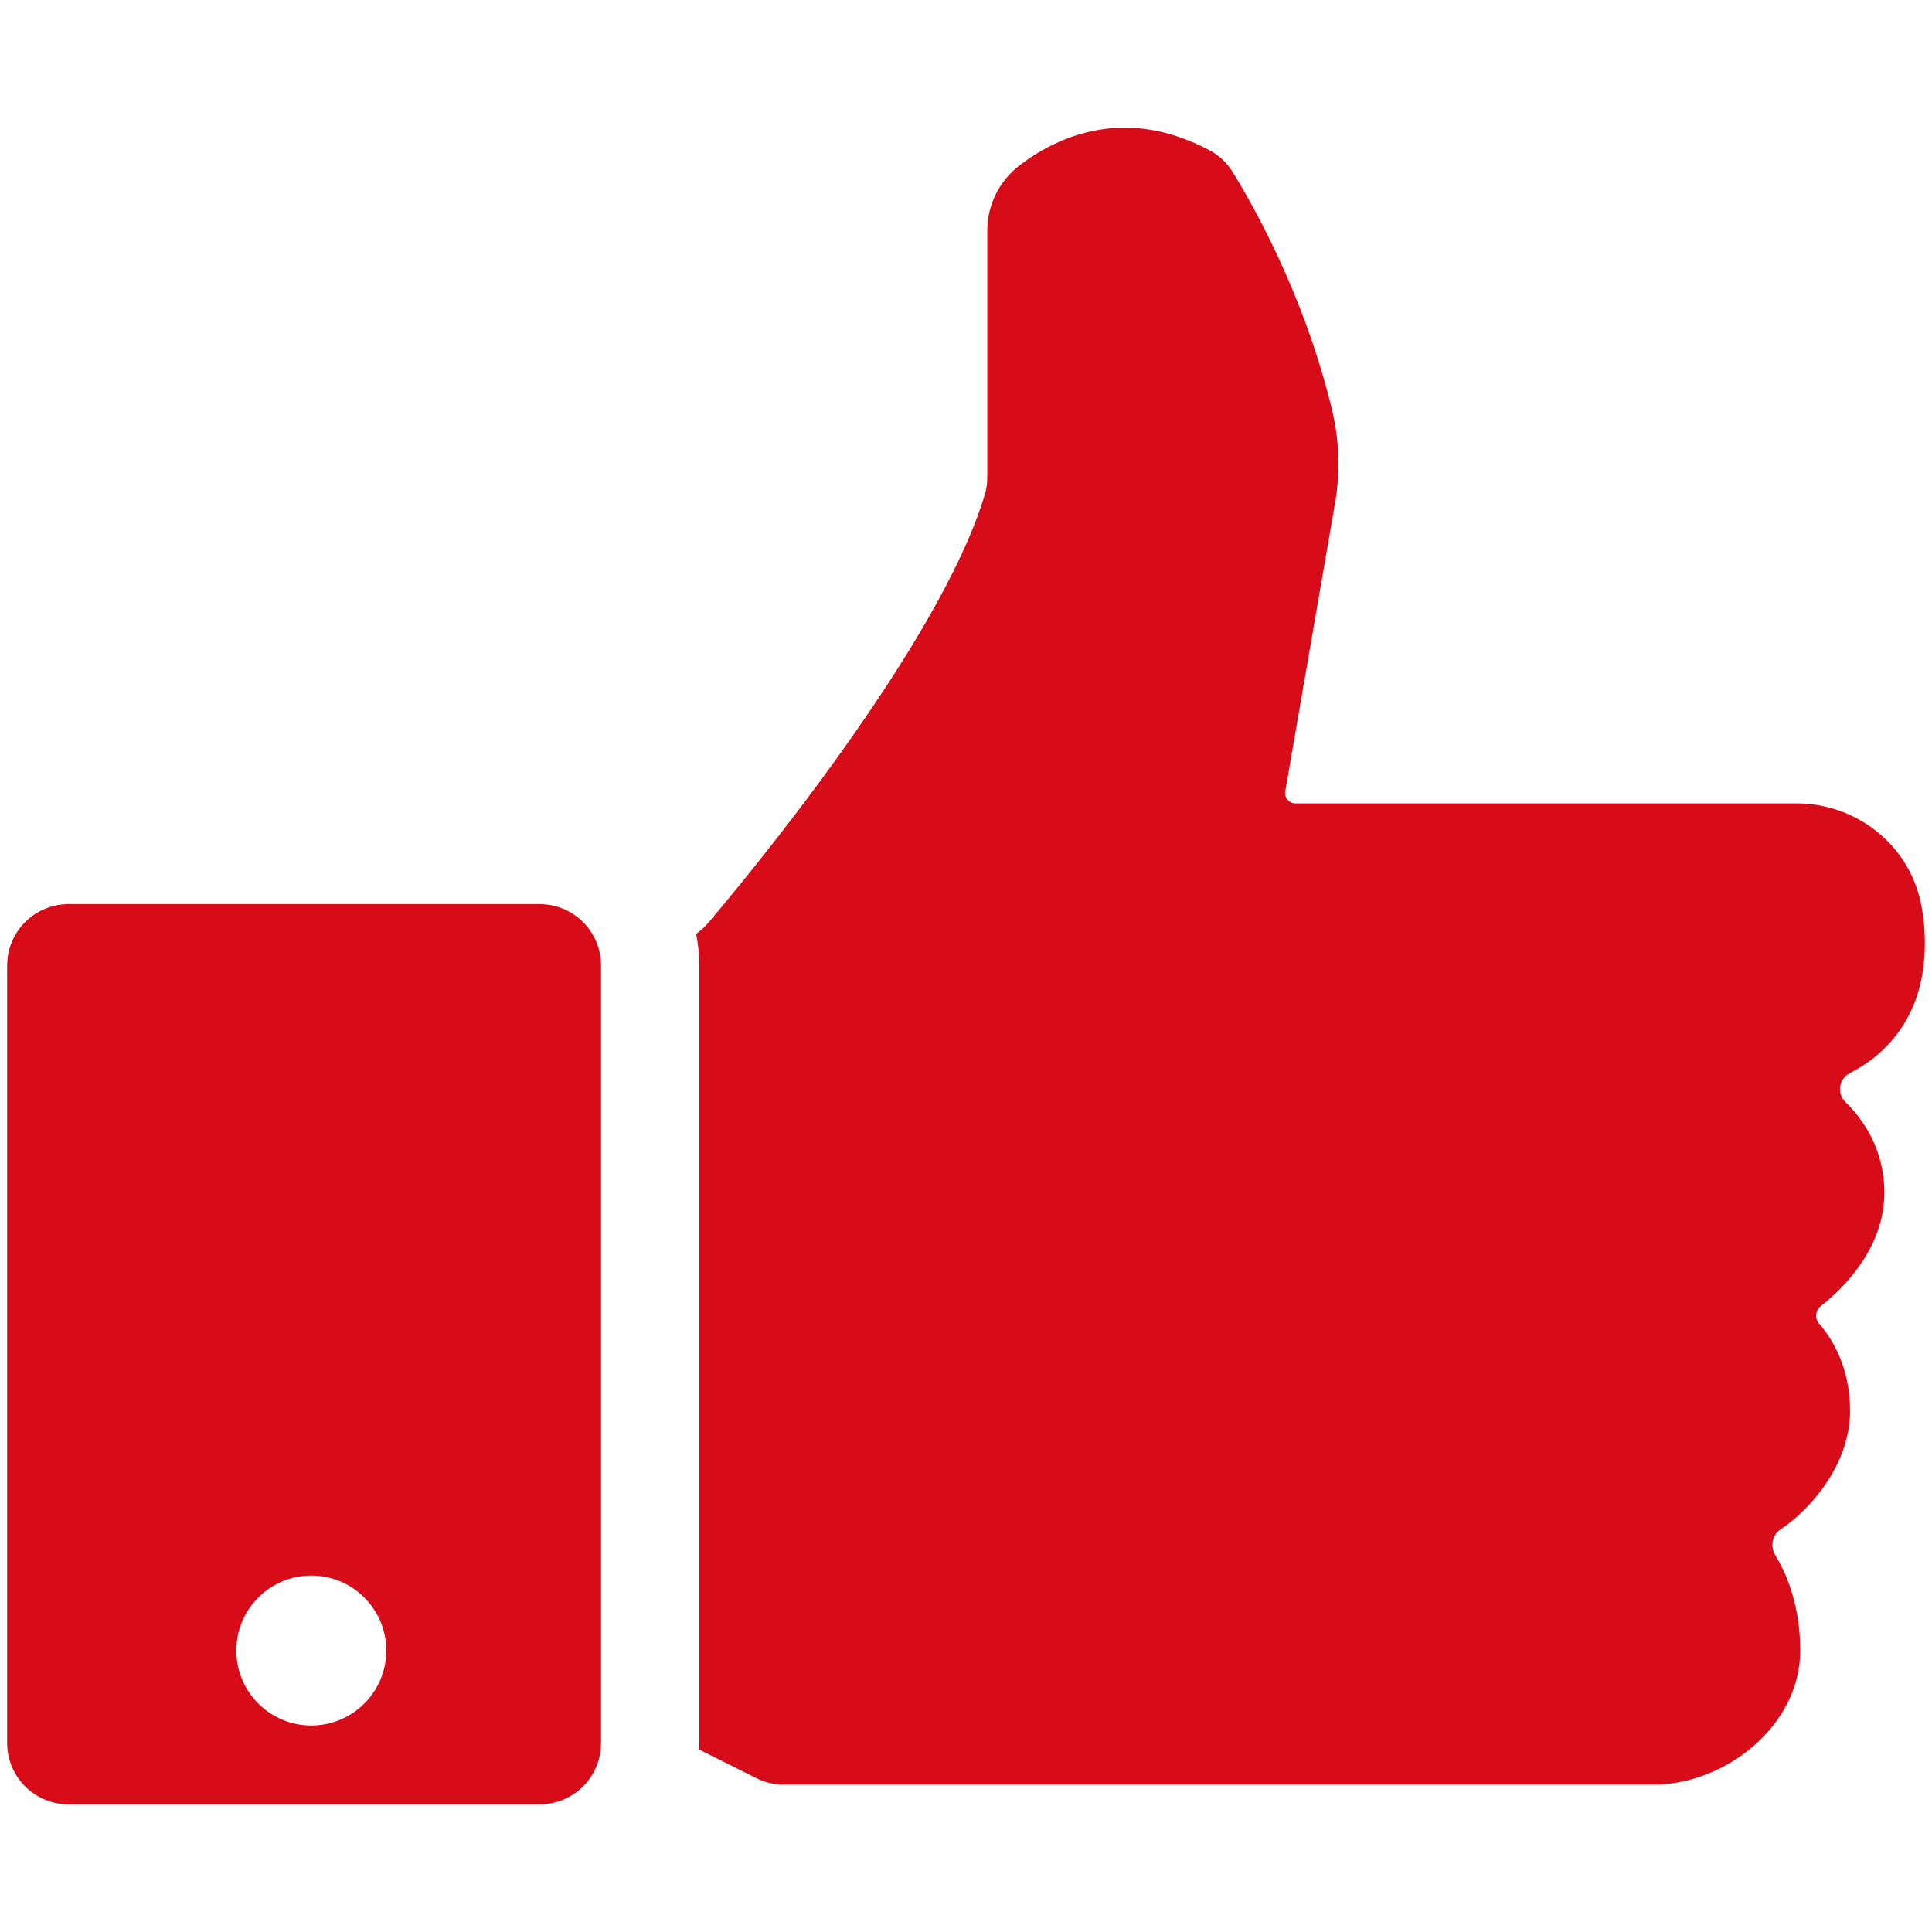
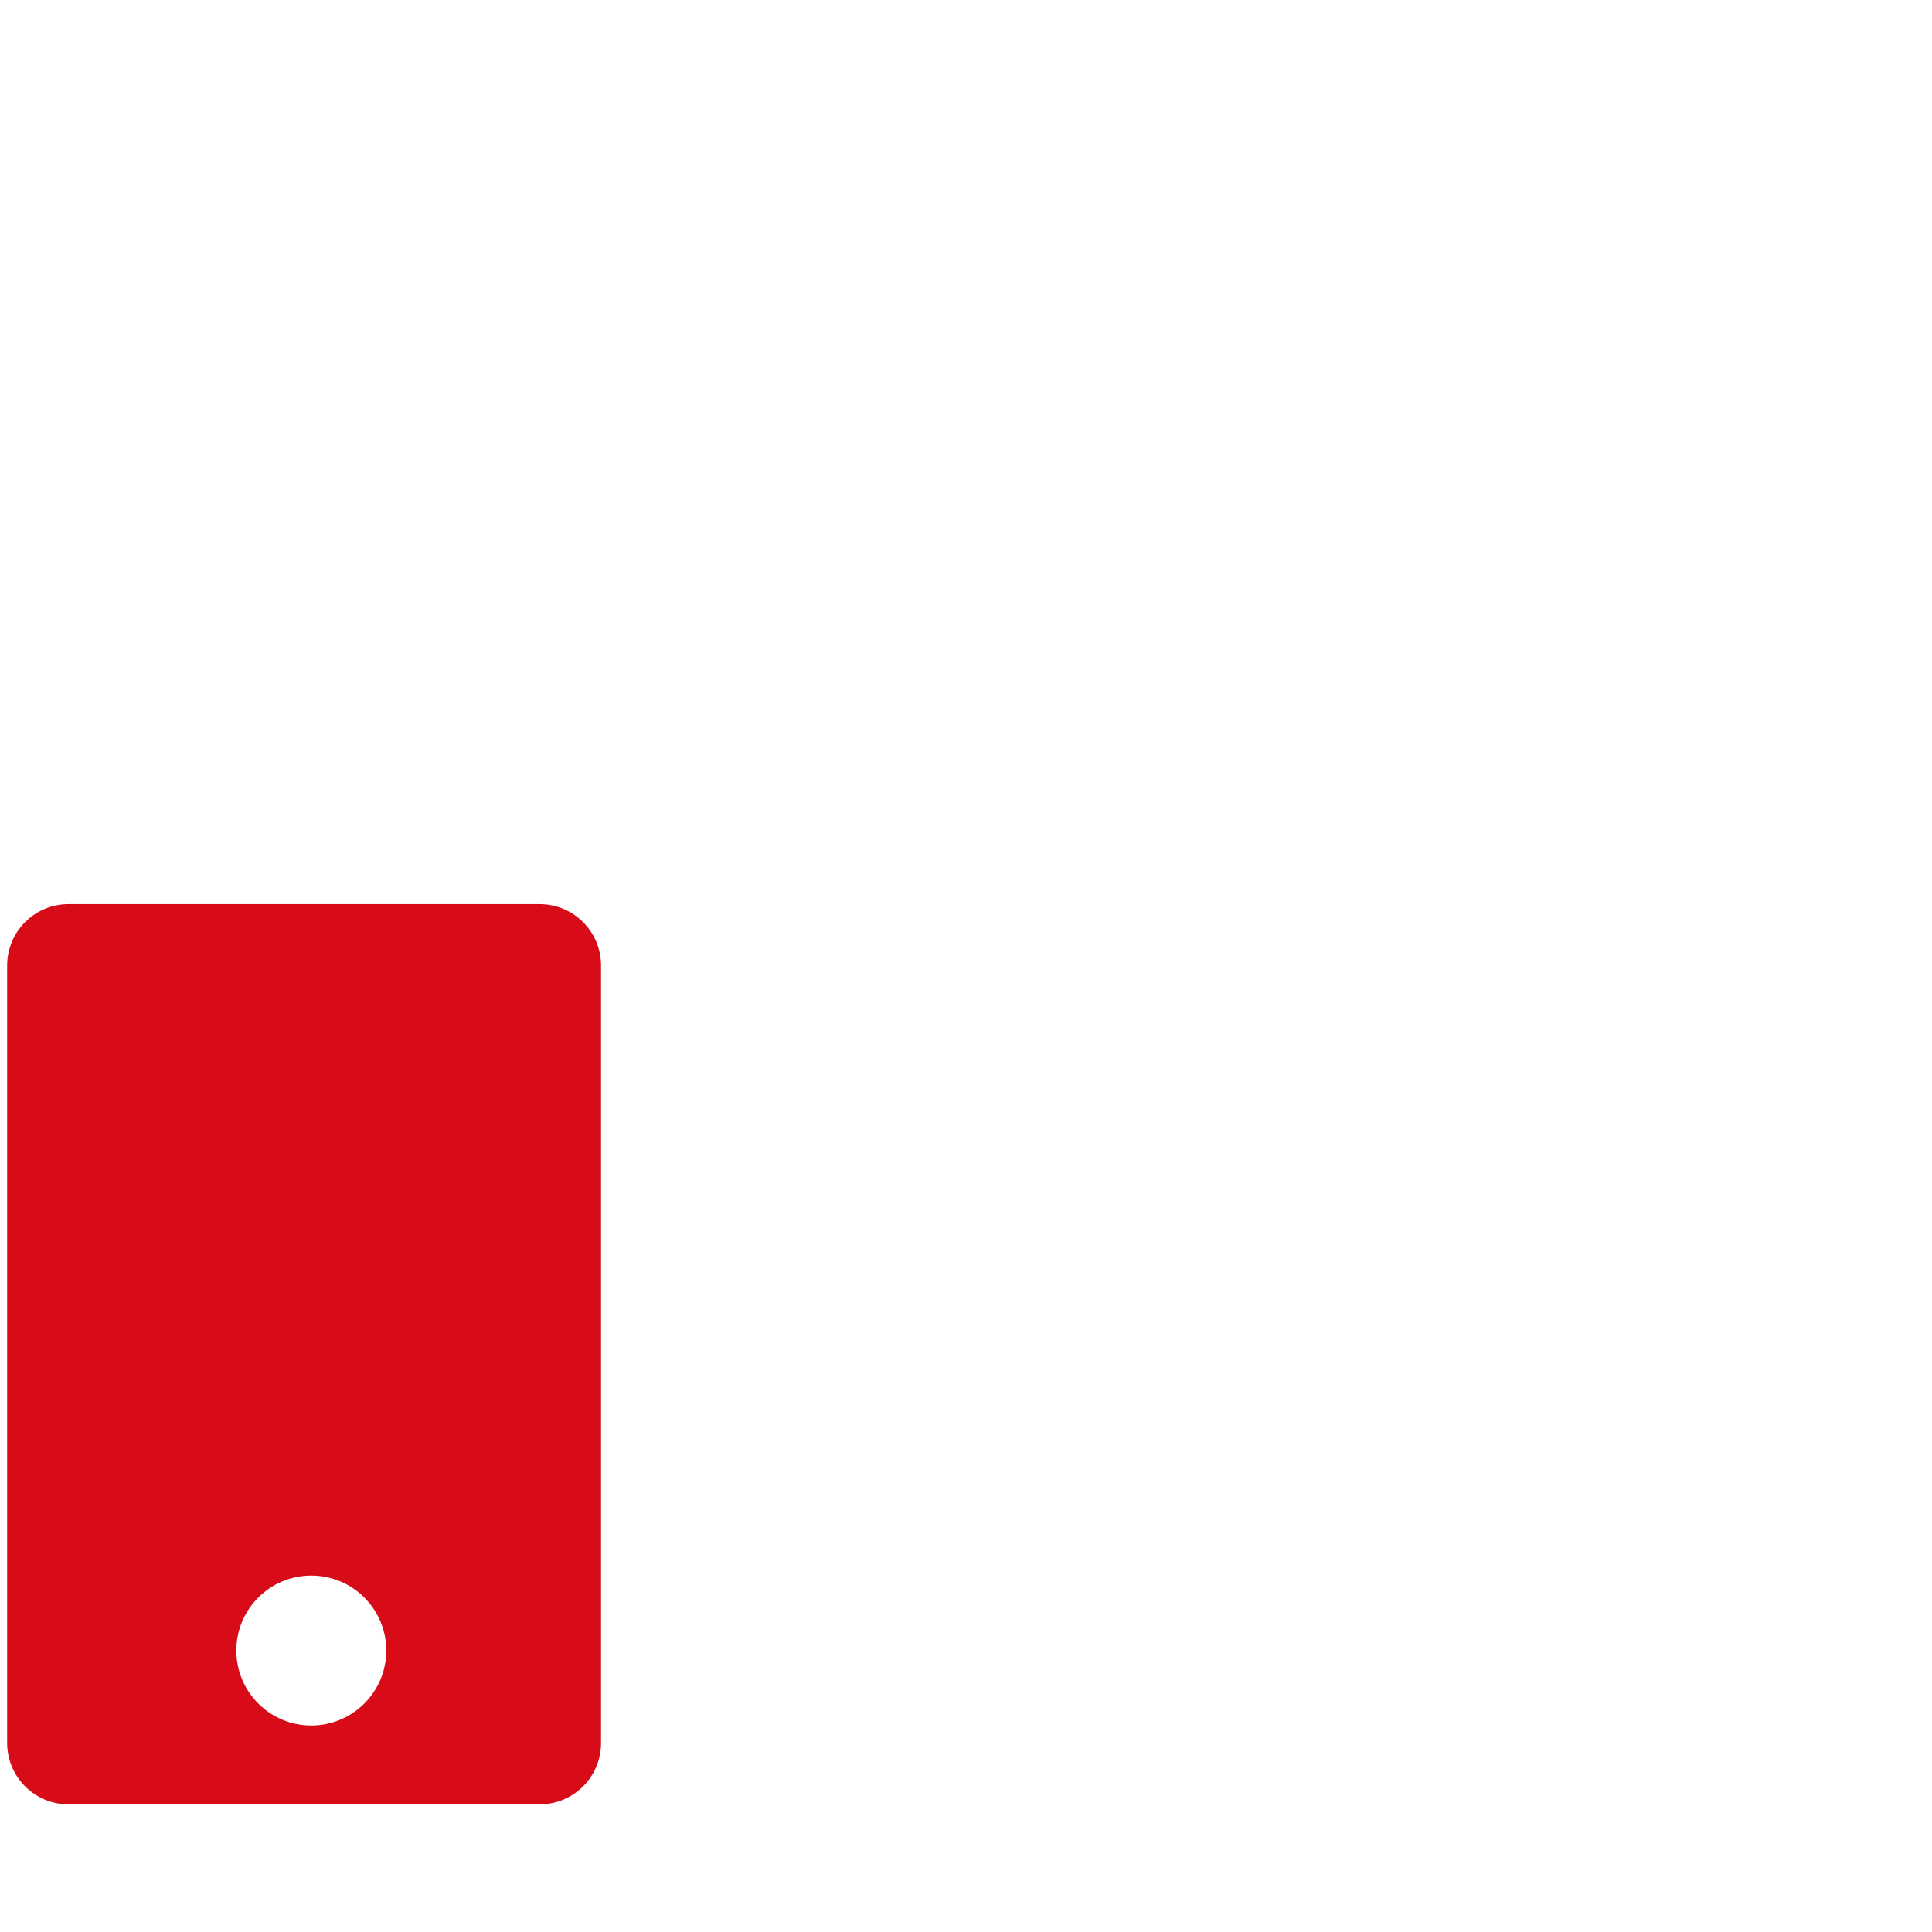
<svg xmlns="http://www.w3.org/2000/svg" version="1.1" id="圖層_1" x="0px" y="0px" viewBox="0 0 300 300" style="enable-background:new 0 0 300 300;" xml:space="preserve">
  <g>
    <path class="st0" d="M83.806,140.396H10.633c-5.259,0-9.522,4.263-9.522,9.522v120.738c0,5.259,4.263,9.522,9.522,9.522h73.173   c5.259,0,9.522-4.263,9.522-9.522V149.918C93.328,144.659,89.064,140.396,83.806,140.396z M48.339,267.934   c-6.429,0-11.641-5.212-11.641-11.641s5.212-11.641,11.641-11.641s11.641,5.212,11.641,11.641S54.768,267.934,48.339,267.934z" fill="#D80C18" />
-     <path class="st0" d="M287.231,166.644c4.728-2.411,11.658-8.012,11.658-20.124c0-2.438-0.247-4.612-0.675-6.55   c-1.977-8.948-10.065-15.216-19.228-15.216h-77.829c-0.995,0-1.75-0.897-1.581-1.877l7.733-44.769   c0.831-4.811,0.668-9.751-0.478-14.497c-4.344-17.981-12.39-32.023-15.498-37.012c-0.858-1.377-2.077-2.496-3.51-3.258   c-13.138-6.99-23.587-2.14-29.416,2.266c-3.204,2.423-5.104,6.18-5.104,10.197v38.303c0,0.871-0.105,1.731-0.351,2.566   c-7.014,23.737-38.18,60.986-43.028,66.686c-0.422,0.496-0.887,0.935-1.403,1.332l-0.425,0.327   c0.319,1.584,0.491,3.222,0.491,4.899v120.738c0,0.338-0.037,0.666-0.051,1.001l8.95,4.475c1.289,0.645,2.71,0.98,4.151,0.98   h135.172c11.124,0,22.733-9.19,22.733-20.798c0-7.105-2.174-12.035-3.861-14.792c-0.84-1.373-0.515-3.163,0.826-4.054   c4.622-3.071,10.774-10.087,10.774-18.397c0-6.949-2.944-11.408-4.802-13.531c-0.717-0.818-0.599-2.048,0.256-2.72   c3.239-2.549,9.867-8.834,9.867-17.606c0-6.776-3.296-11.41-6.04-14.093C285.202,169.791,285.537,167.507,287.231,166.644z" fill="#D80C18" />
  </g>
</svg>